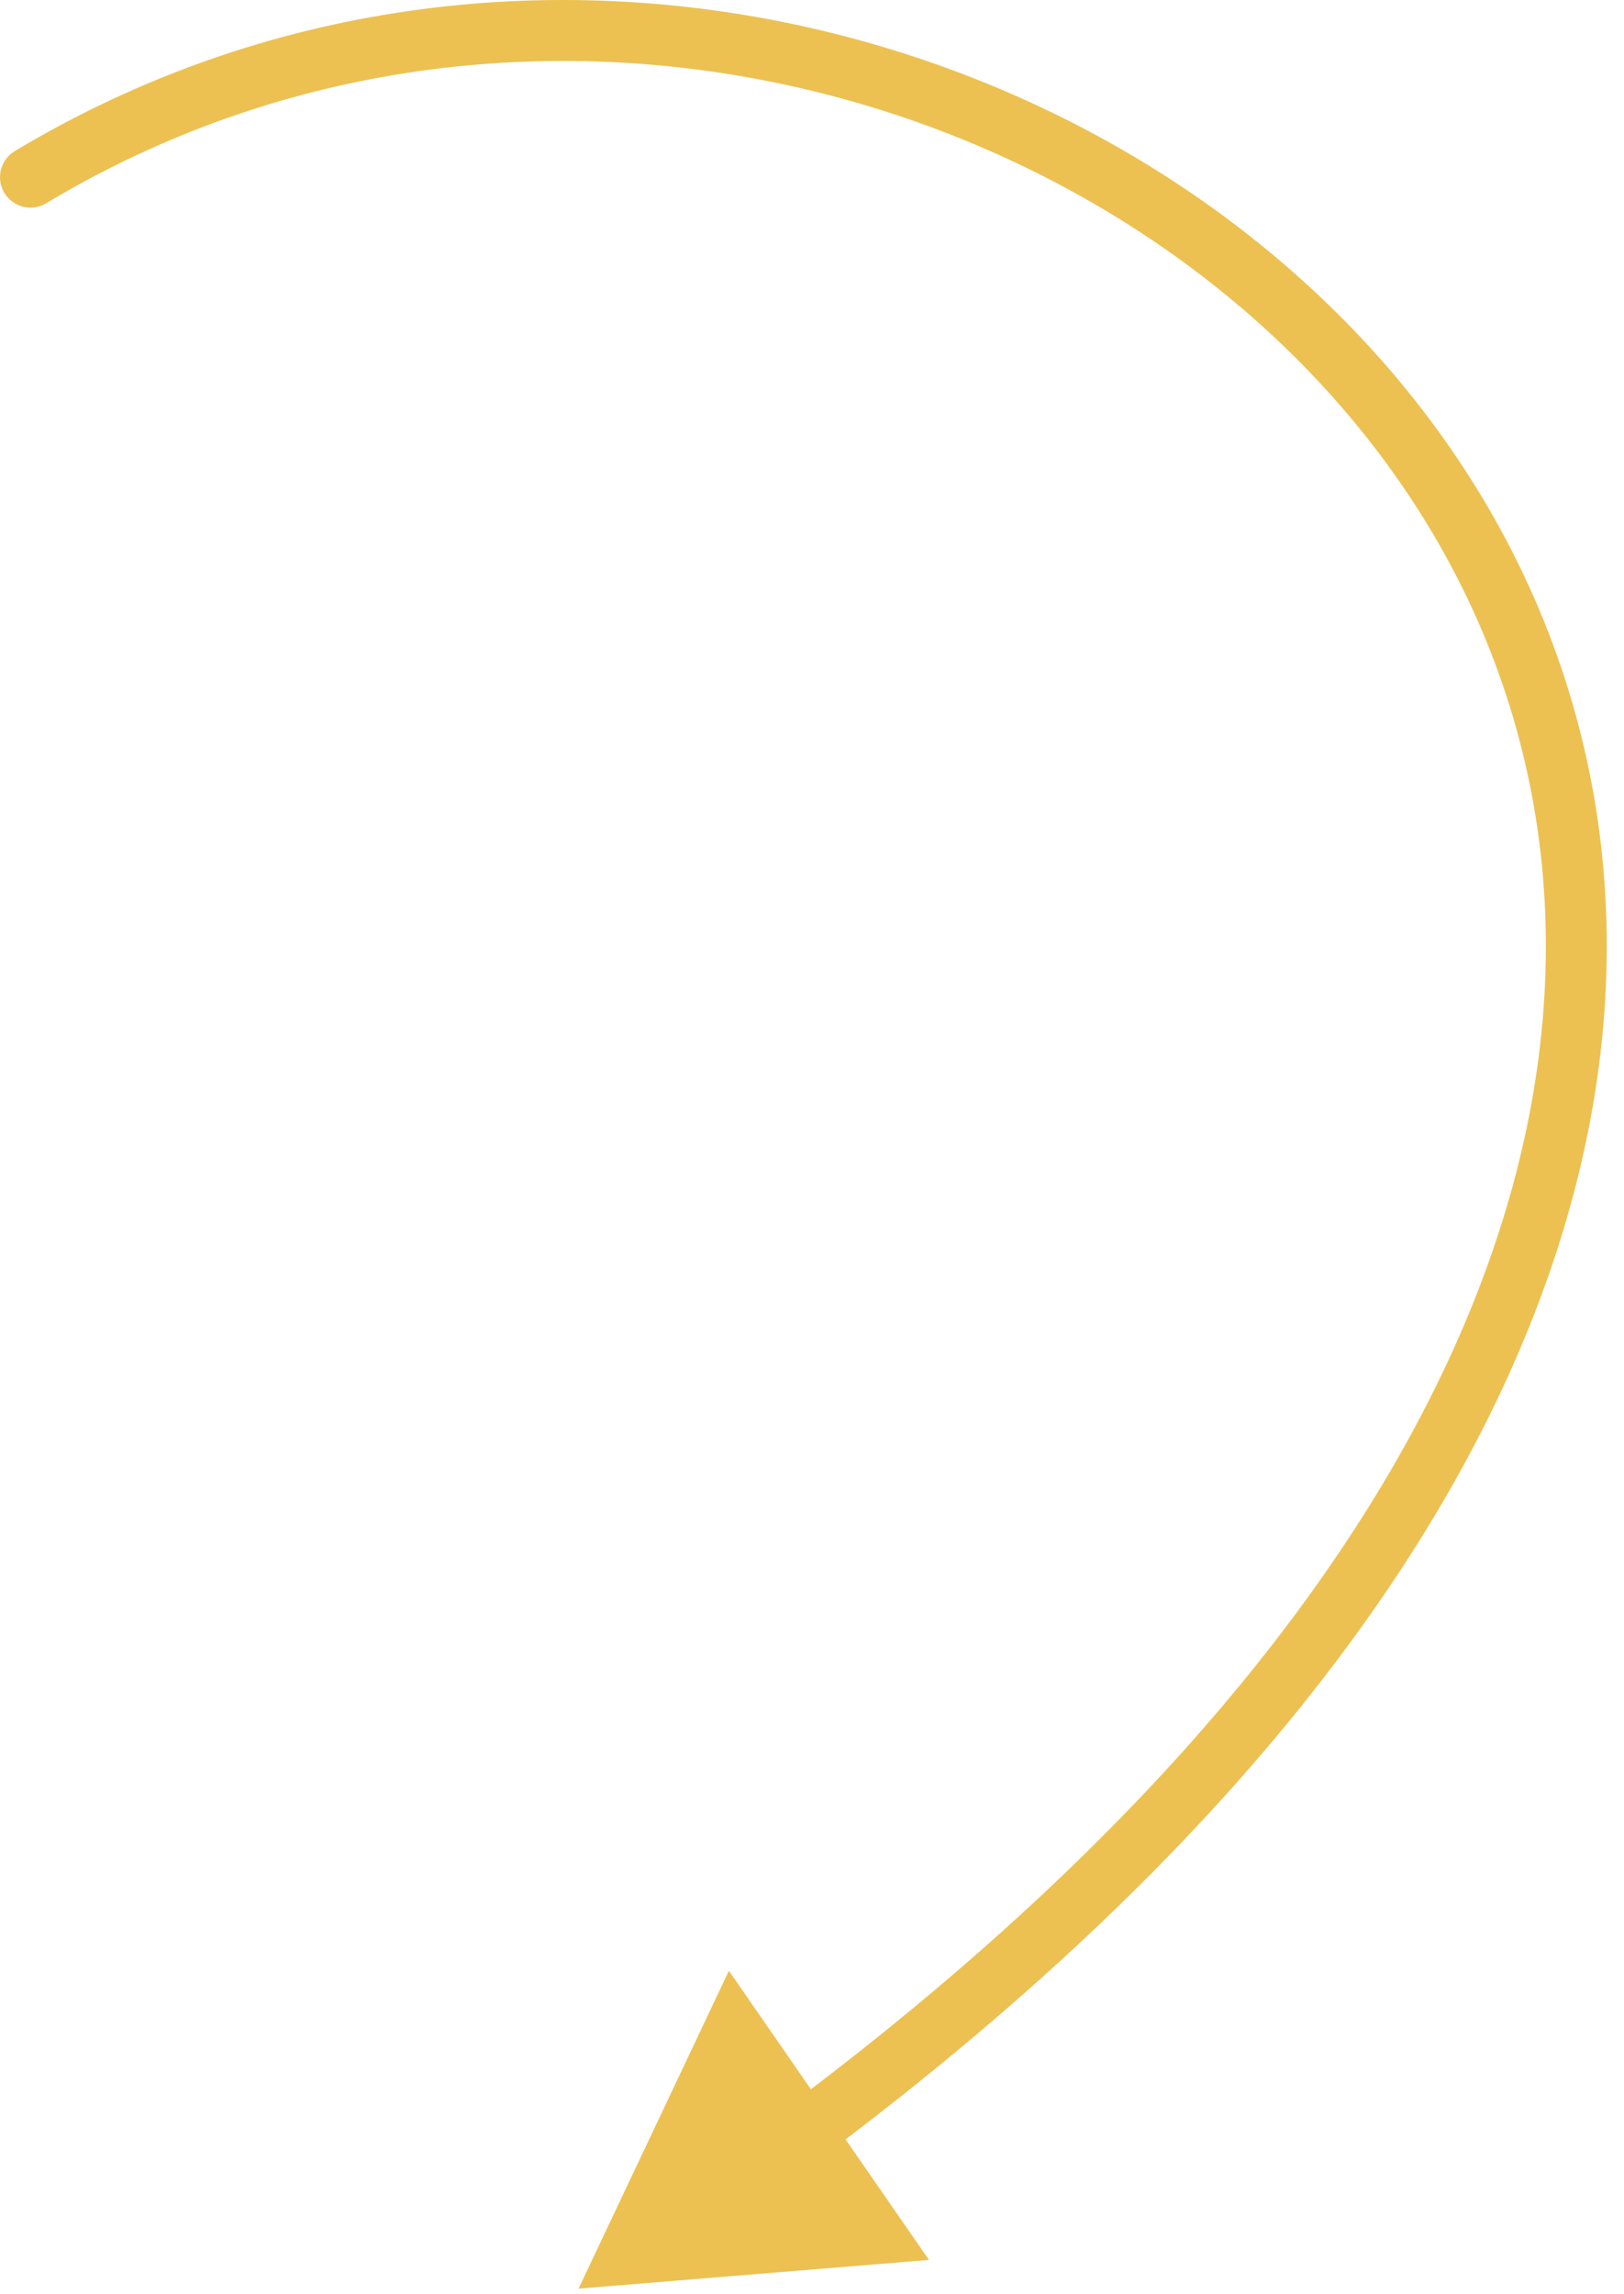
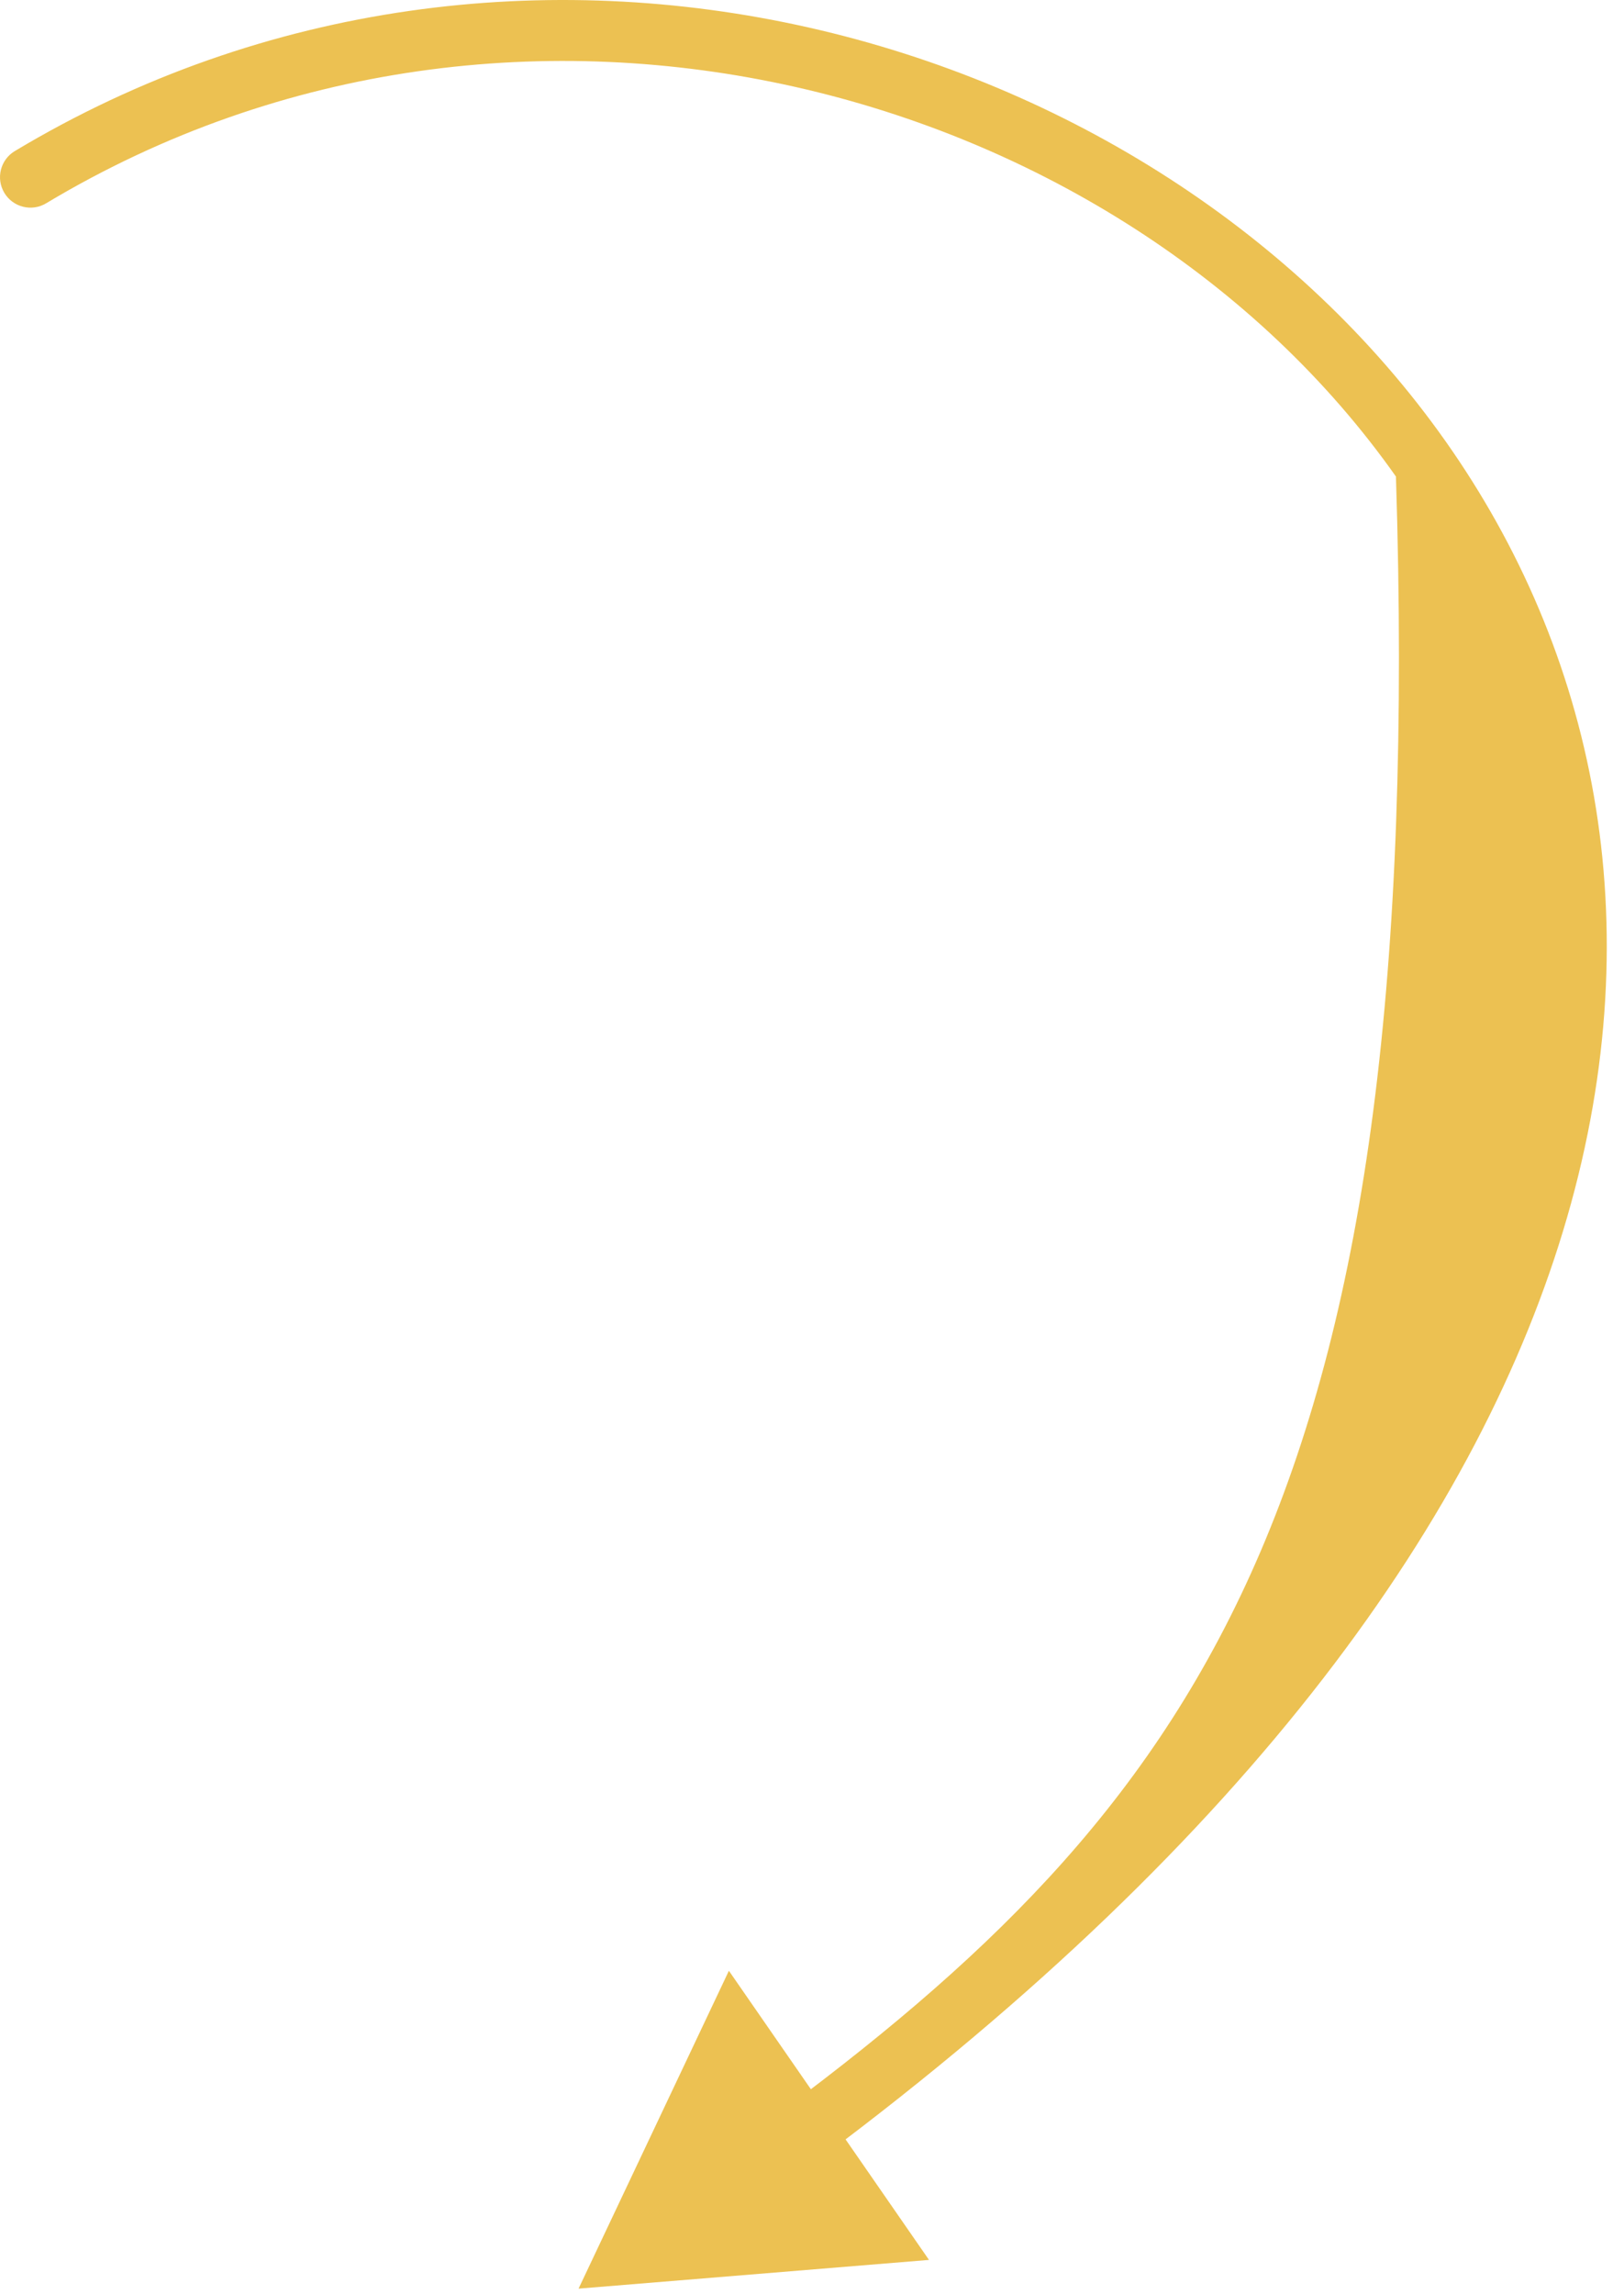
<svg xmlns="http://www.w3.org/2000/svg" width="80" height="113" viewBox="0 0 80 113" fill="none">
-   <path d="M0.728 7.442C0.018 7.868 -0.212 8.789 0.214 9.5C0.64 10.21 1.562 10.441 2.272 10.014L1.5 8.728L0.728 7.442ZM28.5 112.728L45.763 111.313L35.906 97.071L28.5 112.728ZM1.5 8.728L2.272 10.014C25.584 -3.973 55.2 4.226 68.766 23.473C75.509 33.041 78.296 45.358 74.316 59.124C70.325 72.928 59.484 88.325 38.696 103.849L39.593 105.051L40.491 106.253C61.611 90.48 72.968 74.585 77.198 59.957C81.439 45.291 78.471 32.036 71.218 21.745C56.79 1.274 25.451 -7.392 0.728 7.442L1.5 8.728Z" fill="#ECC152" />
+   <path d="M0.728 7.442C0.018 7.868 -0.212 8.789 0.214 9.5C0.64 10.21 1.562 10.441 2.272 10.014L1.5 8.728L0.728 7.442ZM28.5 112.728L45.763 111.313L35.906 97.071L28.5 112.728ZM1.5 8.728L2.272 10.014C25.584 -3.973 55.2 4.226 68.766 23.473C70.325 72.928 59.484 88.325 38.696 103.849L39.593 105.051L40.491 106.253C61.611 90.48 72.968 74.585 77.198 59.957C81.439 45.291 78.471 32.036 71.218 21.745C56.79 1.274 25.451 -7.392 0.728 7.442L1.5 8.728Z" fill="#ECC152" />
</svg>